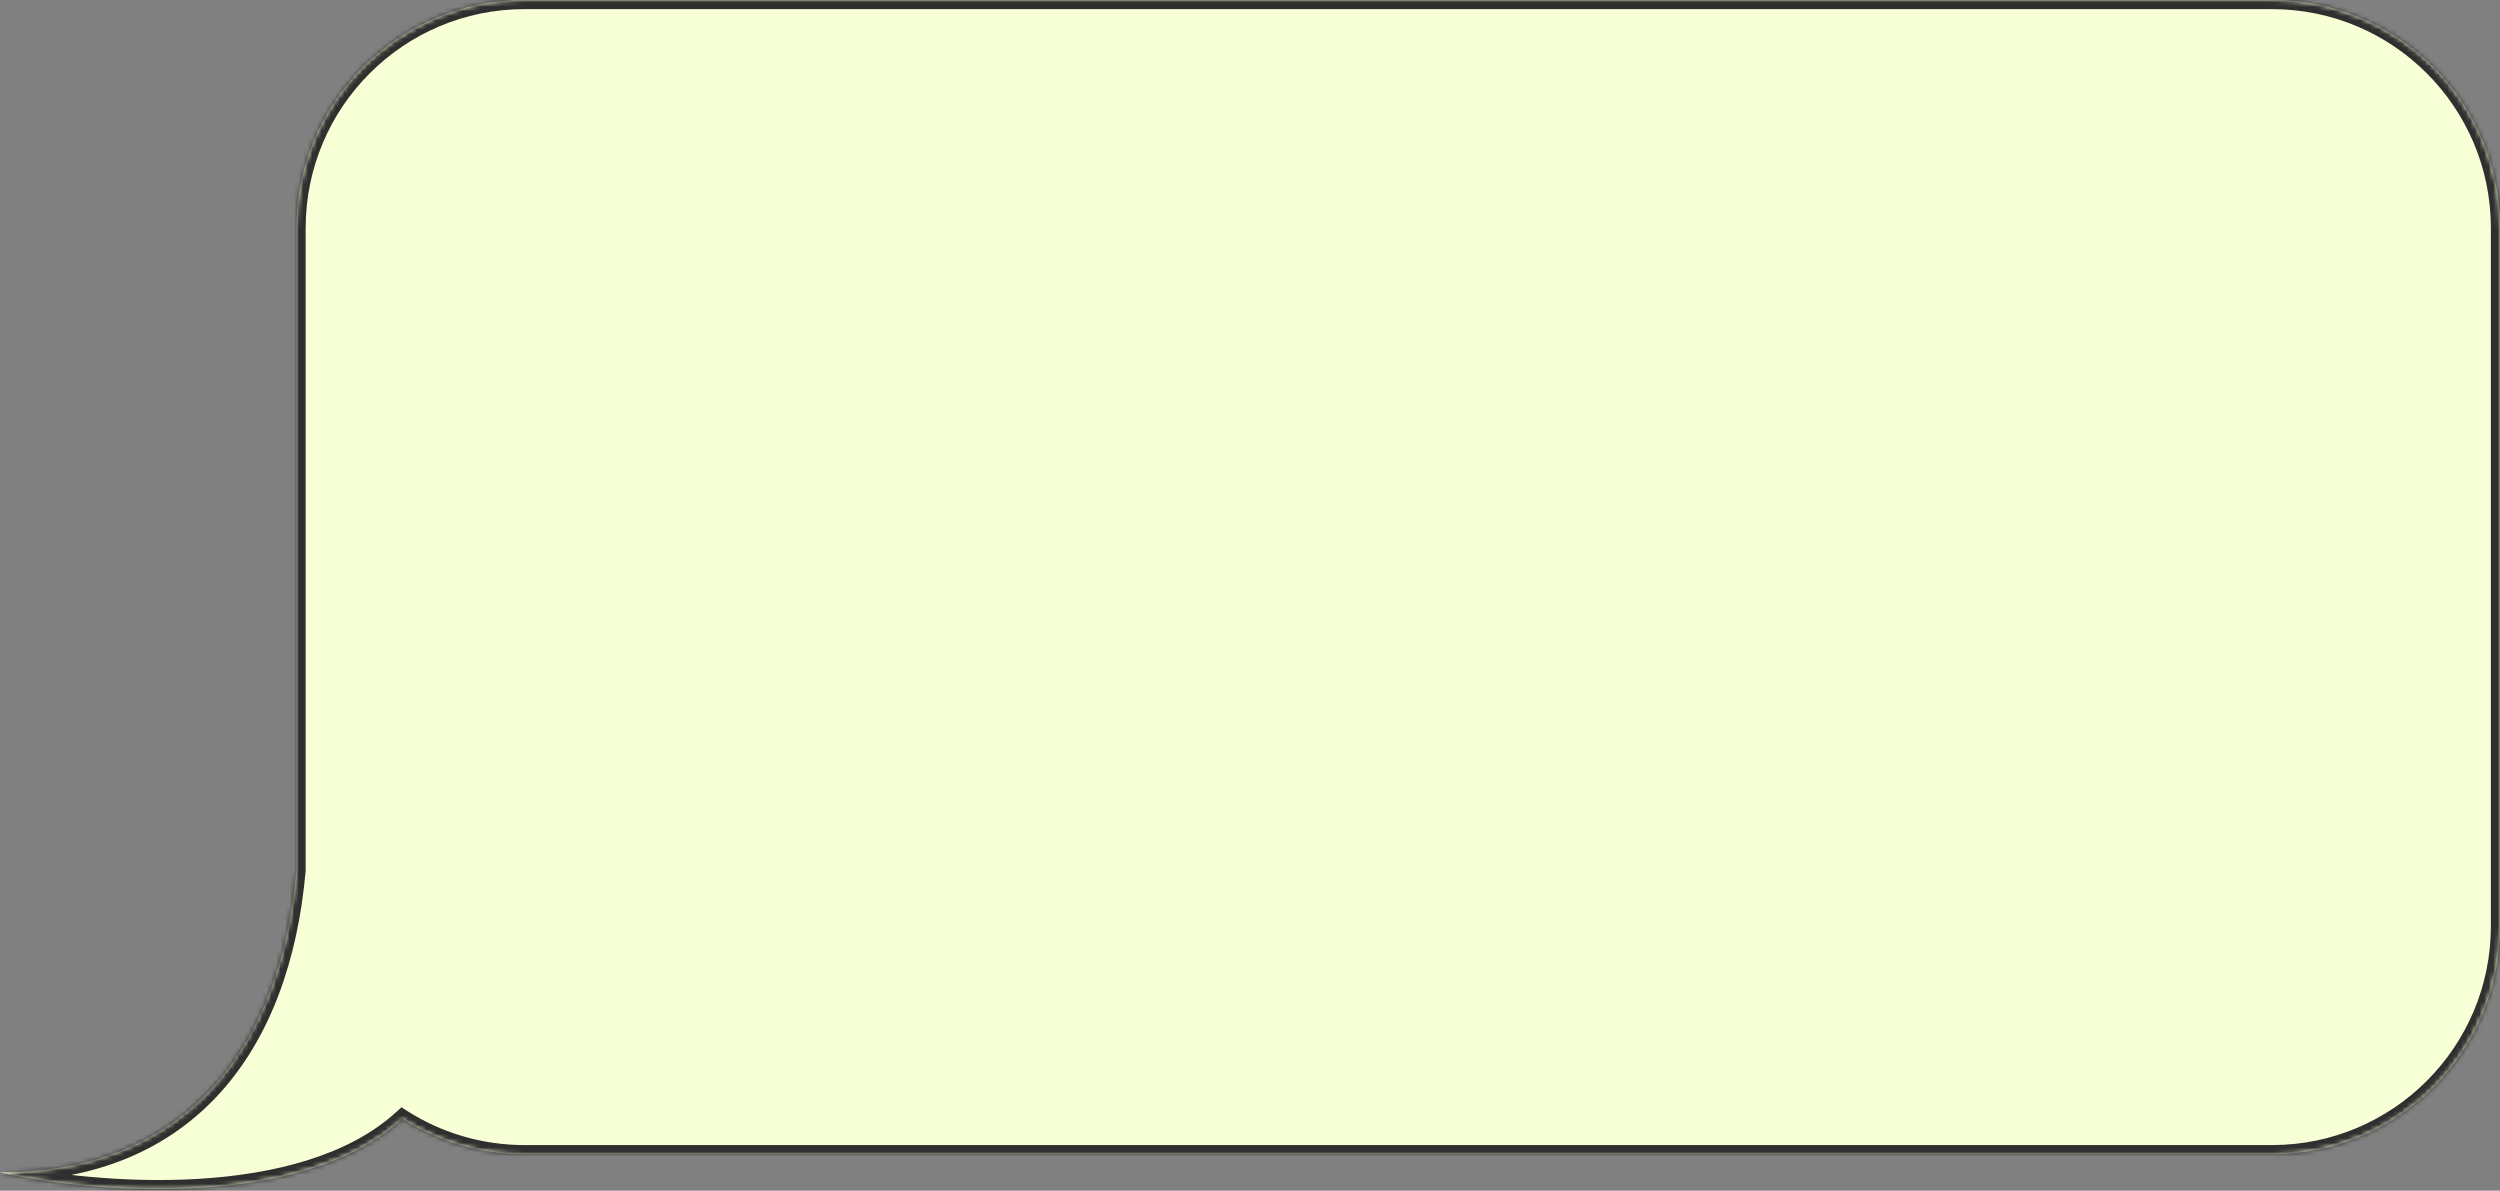
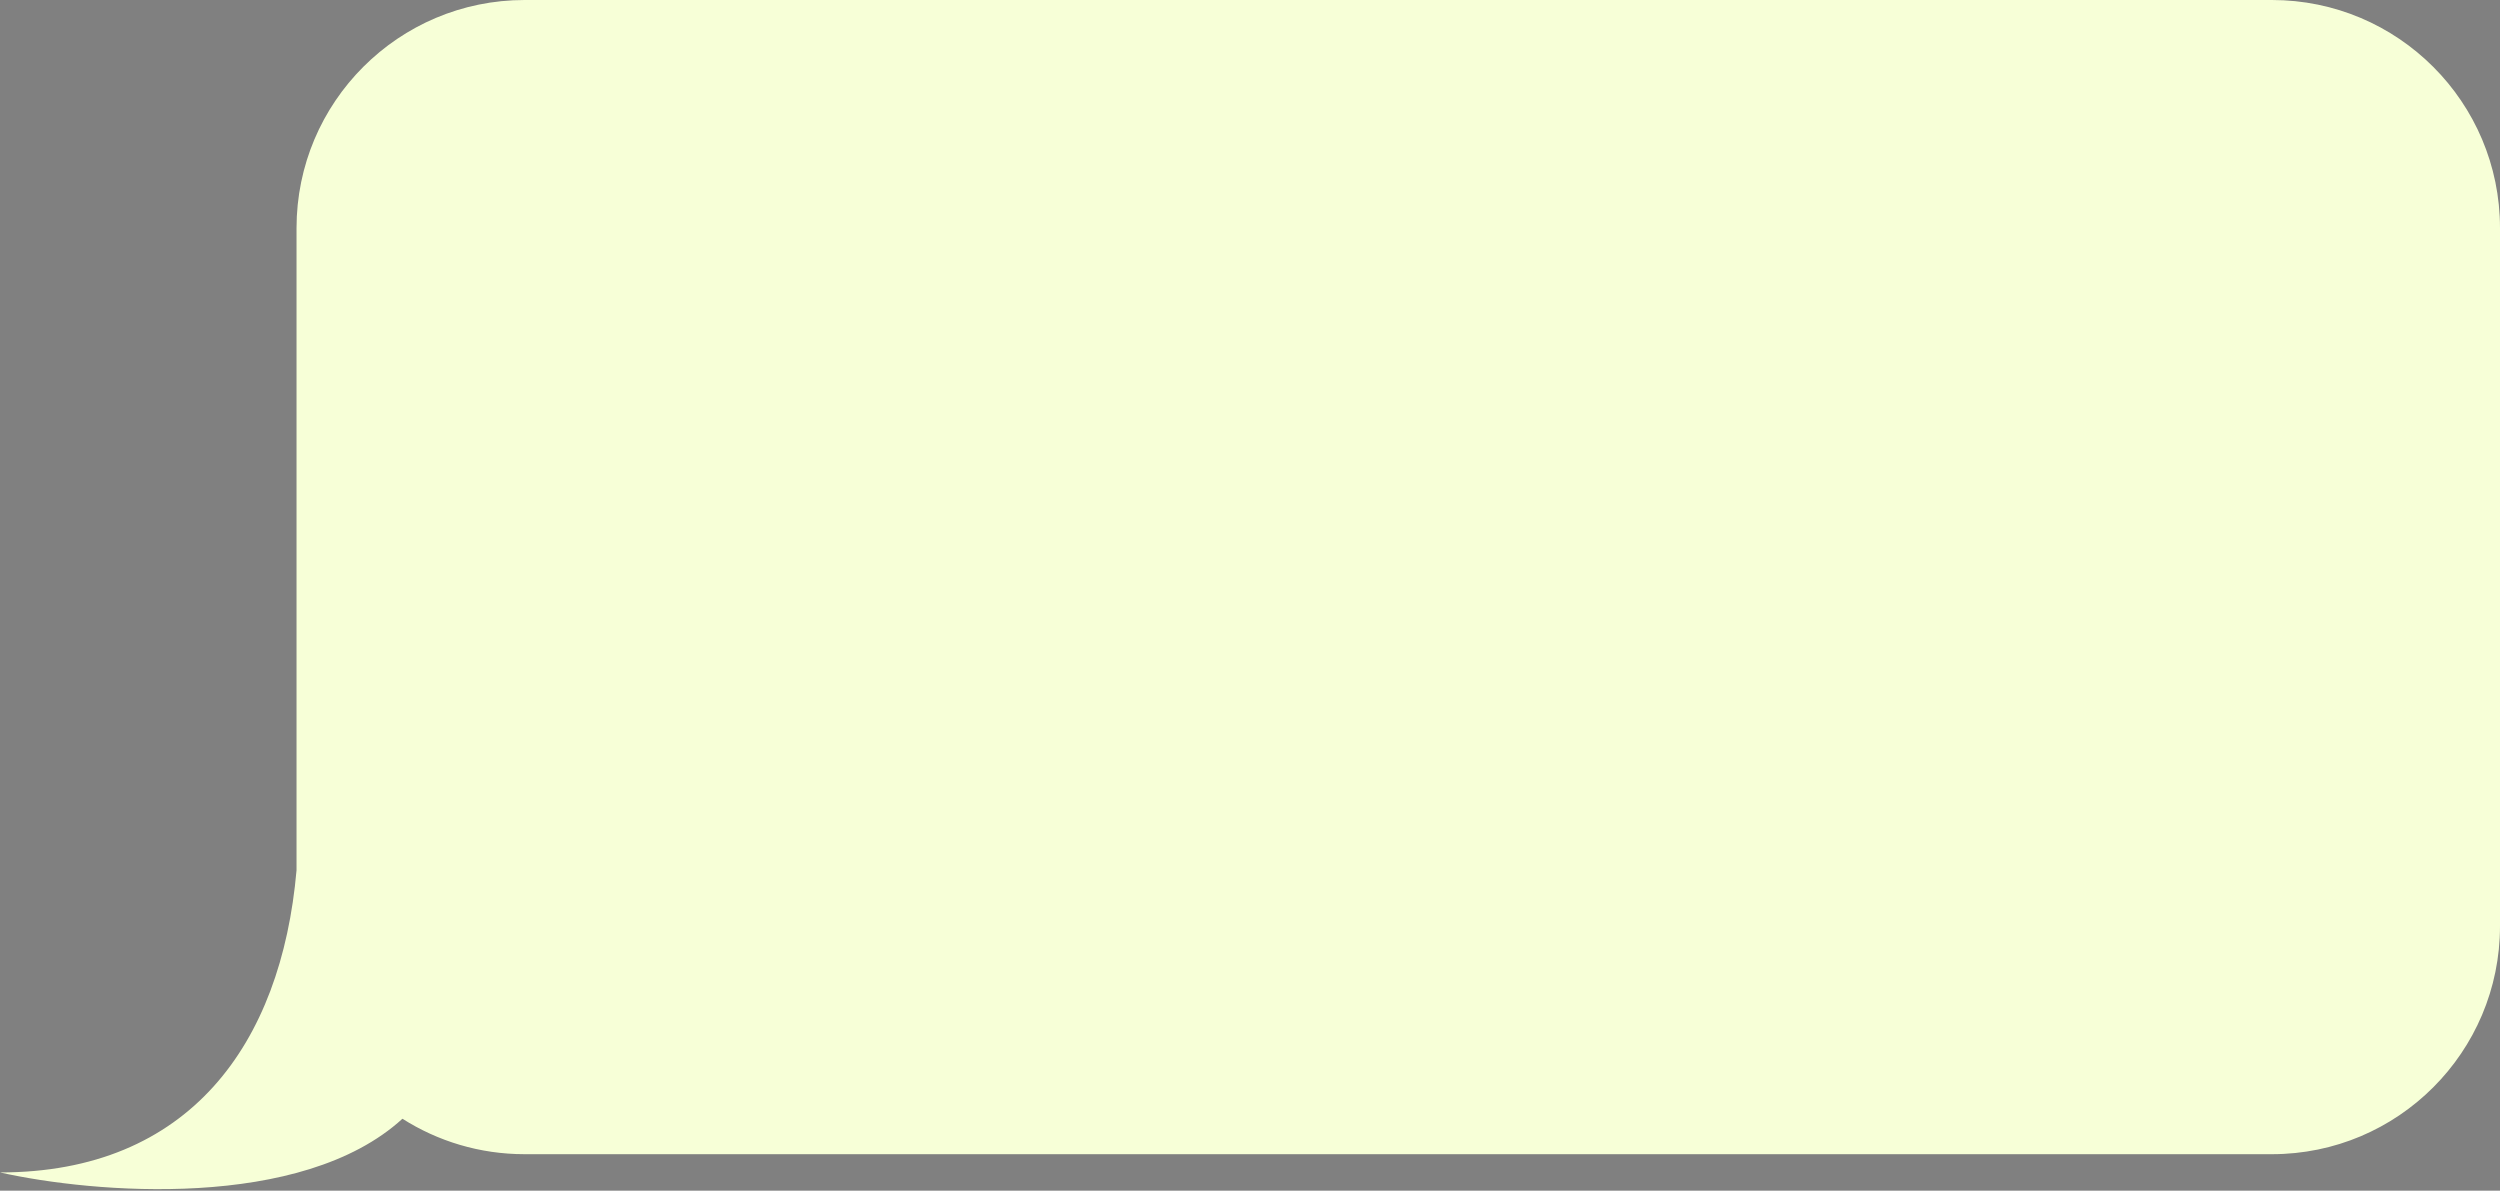
<svg xmlns="http://www.w3.org/2000/svg" width="548" height="261" viewBox="0 0 548 261" fill="none">
  <rect x="0" y="0" width="548" height="261" fill="#808080" stroke="none" />
  <mask id="path-1-inside-1_1856_468" fill="white">
-     <path fill-rule="evenodd" clip-rule="evenodd" d="M115 0C87.386 0 65 22.386 65 50V190.76C61.66 228.913 41.445 257 0 257C20.429 261.576 66.084 265.447 88.215 245.228C95.958 250.149 105.146 253 115 253H498C525.614 253 548 230.614 548 203V50C548 22.386 525.614 0 498 0H115Z" />
-   </mask>
+     </mask>
  <path fill-rule="evenodd" clip-rule="evenodd" d="M115 0C87.386 0 65 22.386 65 50V190.76C61.66 228.913 41.445 257 0 257C20.429 261.576 66.084 265.447 88.215 245.228C95.958 250.149 105.146 253 115 253H498C525.614 253 548 230.614 548 203V50C548 22.386 525.614 0 498 0H115Z" fill="#F7FFD7" />
  <path d="M65 190.76L66.992 190.934L67 190.847V190.76H65ZM0 257V255L-0.437 258.952L0 257ZM88.215 245.228L89.288 243.54L87.996 242.719L86.866 243.751L88.215 245.228ZM67 50C67 23.49 88.49 2 115 2V-2C86.281 -2 63 21.281 63 50H67ZM67 190.76V50H63V190.76H67ZM0 259C21.215 259 37.196 251.79 48.274 239.528C59.306 227.316 65.298 210.292 66.992 190.934L63.008 190.585C61.362 209.382 55.577 225.477 45.306 236.847C35.079 248.166 20.23 255 0 255V259ZM86.866 243.751C76.314 253.392 59.938 257.437 43.352 258.416C26.833 259.391 10.5 257.302 0.437 255.048L-0.437 258.952C9.929 261.274 26.639 263.409 43.587 262.409C60.469 261.412 77.986 257.283 89.564 246.705L86.866 243.751ZM115 251C105.537 251 96.719 248.264 89.288 243.54L87.142 246.916C95.196 252.035 104.755 255 115 255V251ZM498 251H115V255H498V251ZM546 203C546 229.51 524.51 251 498 251V255C526.719 255 550 231.719 550 203H546ZM546 50V203H550V50H546ZM498 2C524.51 2 546 23.49 546 50H550C550 21.281 526.719 -2 498 -2V2ZM115 2H498V-2H115V2Z" fill="#2F2F2F" mask="url(#path-1-inside-1_1856_468)" />
</svg>